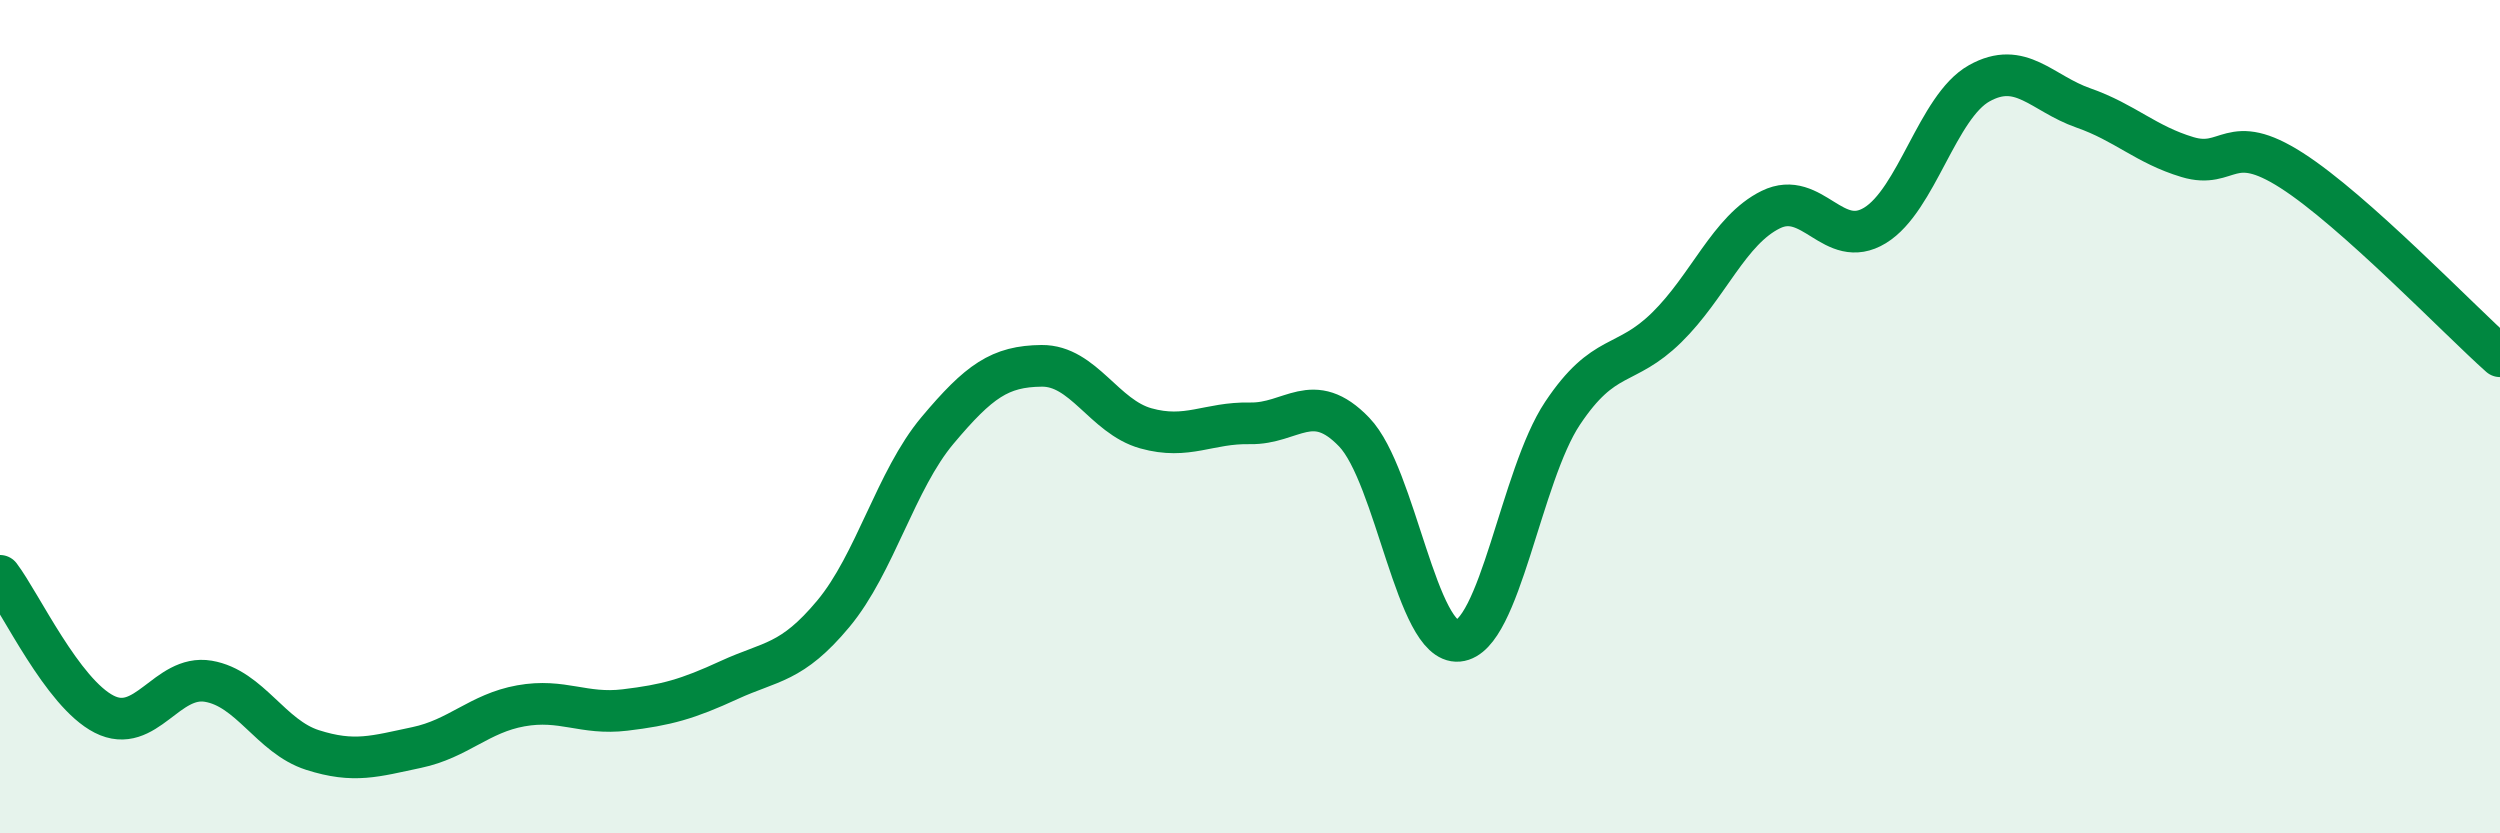
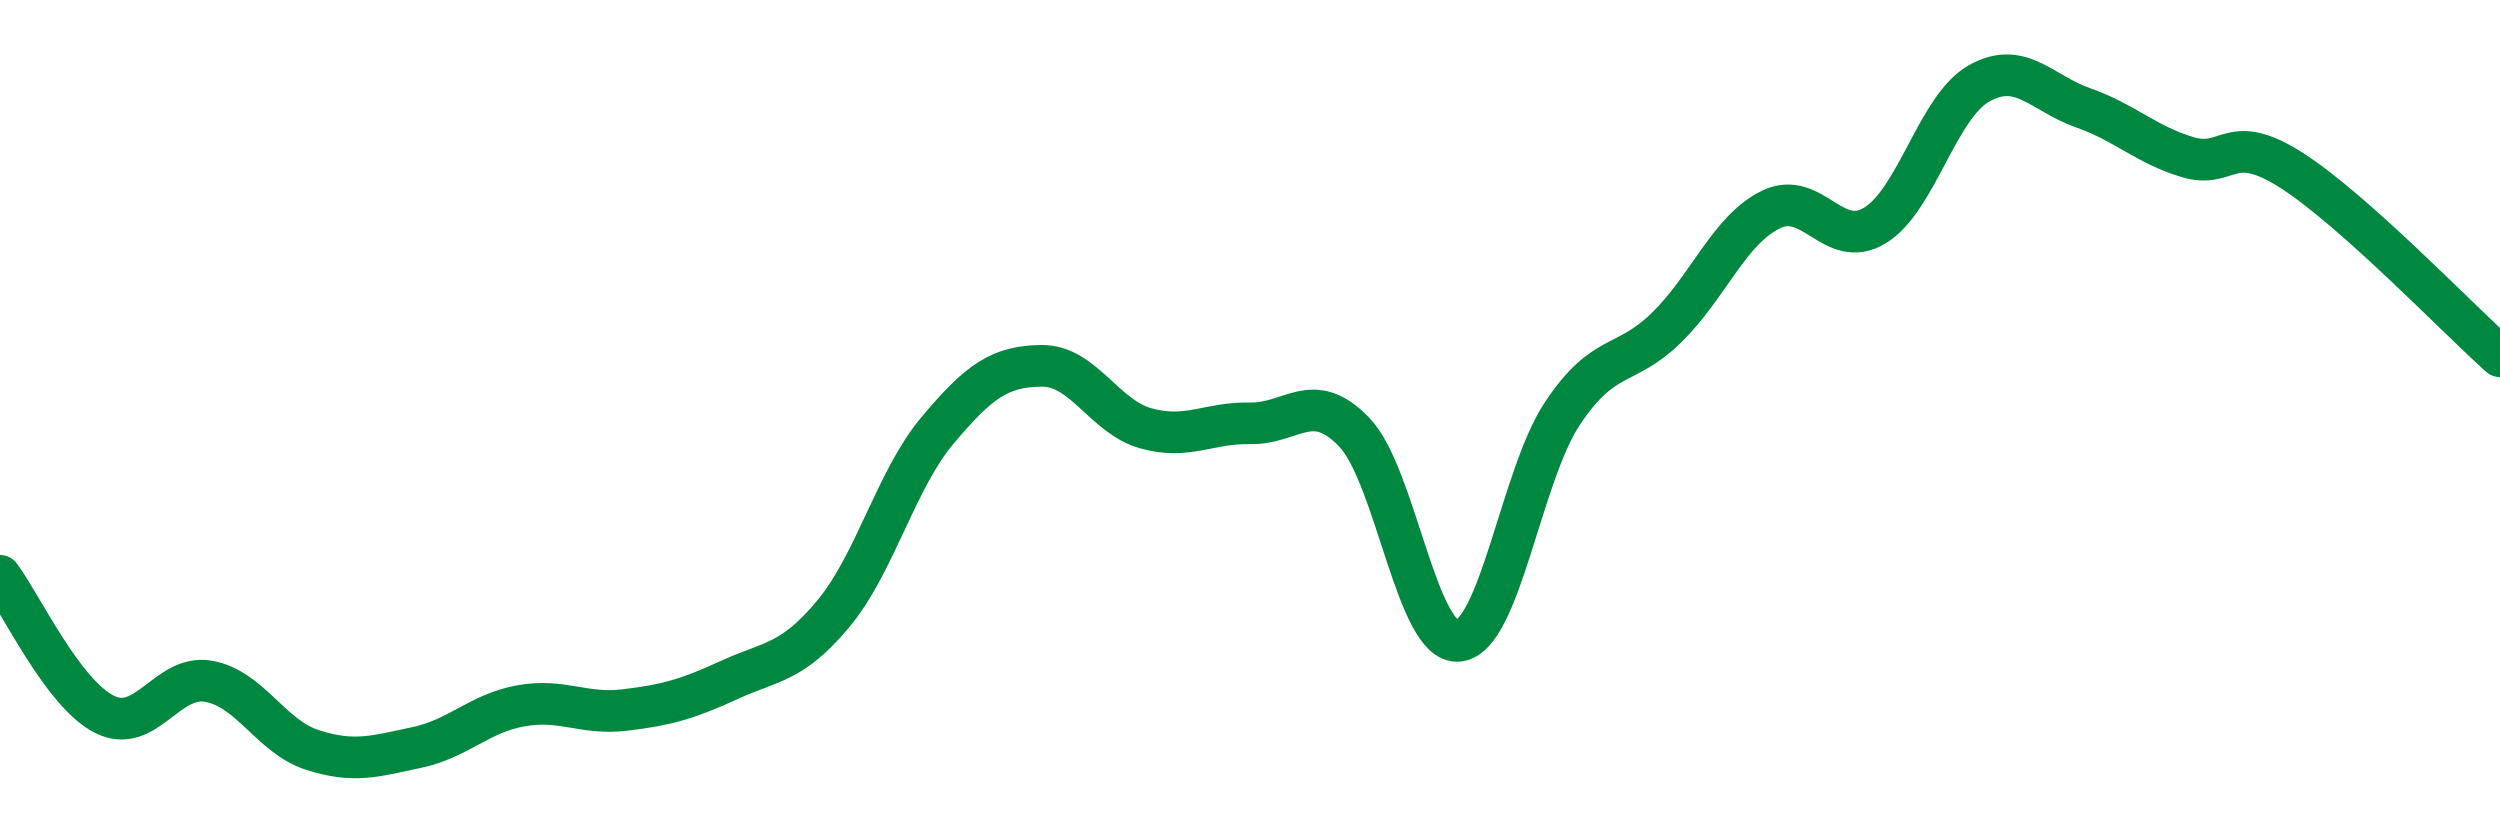
<svg xmlns="http://www.w3.org/2000/svg" width="60" height="20" viewBox="0 0 60 20">
-   <path d="M 0,13.82 C 0.5,14.48 1.5,16.63 2.5,17.14 C 3.5,17.65 4,16.18 5,16.35 C 6,16.52 6.5,17.68 7.5,18 C 8.5,18.32 9,18.15 10,17.94 C 11,17.73 11.5,17.12 12.5,16.94 C 13.5,16.76 14,17.16 15,17.04 C 16,16.92 16.5,16.78 17.5,16.32 C 18.5,15.86 19,15.93 20,14.73 C 21,13.53 21.5,11.52 22.5,10.33 C 23.5,9.14 24,8.79 25,8.78 C 26,8.77 26.5,10 27.5,10.28 C 28.5,10.56 29,10.14 30,10.16 C 31,10.18 31.5,9.33 32.5,10.37 C 33.5,11.41 34,15.47 35,15.38 C 36,15.29 36.5,11.42 37.5,9.92 C 38.5,8.42 39,8.84 40,7.86 C 41,6.88 41.5,5.52 42.5,5.03 C 43.5,4.54 44,6.02 45,5.41 C 46,4.8 46.5,2.56 47.5,2 C 48.5,1.44 49,2.24 50,2.59 C 51,2.94 51.5,3.47 52.5,3.77 C 53.5,4.07 53.5,3.13 55,4.09 C 56.5,5.05 59,7.66 60,8.55L60 20L0 20Z" fill="#008740" opacity="0.1" stroke-linecap="round" stroke-linejoin="round" />
  <path d="M 0,13.82 C 0.5,14.48 1.5,16.63 2.5,17.14 C 3.5,17.65 4,16.18 5,16.35 C 6,16.52 6.5,17.68 7.5,18 C 8.5,18.32 9,18.15 10,17.94 C 11,17.73 11.5,17.12 12.5,16.94 C 13.5,16.76 14,17.16 15,17.04 C 16,16.92 16.5,16.78 17.5,16.32 C 18.5,15.86 19,15.93 20,14.73 C 21,13.53 21.5,11.52 22.5,10.33 C 23.5,9.14 24,8.79 25,8.78 C 26,8.77 26.5,10 27.5,10.28 C 28.5,10.56 29,10.14 30,10.16 C 31,10.18 31.5,9.33 32.5,10.37 C 33.5,11.41 34,15.47 35,15.38 C 36,15.29 36.5,11.42 37.5,9.92 C 38.5,8.42 39,8.84 40,7.86 C 41,6.88 41.5,5.52 42.5,5.03 C 43.5,4.54 44,6.02 45,5.41 C 46,4.8 46.5,2.56 47.5,2 C 48.5,1.44 49,2.24 50,2.59 C 51,2.94 51.5,3.47 52.5,3.77 C 53.5,4.07 53.5,3.13 55,4.09 C 56.5,5.05 59,7.66 60,8.55" stroke="#008740" stroke-width="1" fill="none" stroke-linecap="round" stroke-linejoin="round" />
</svg>